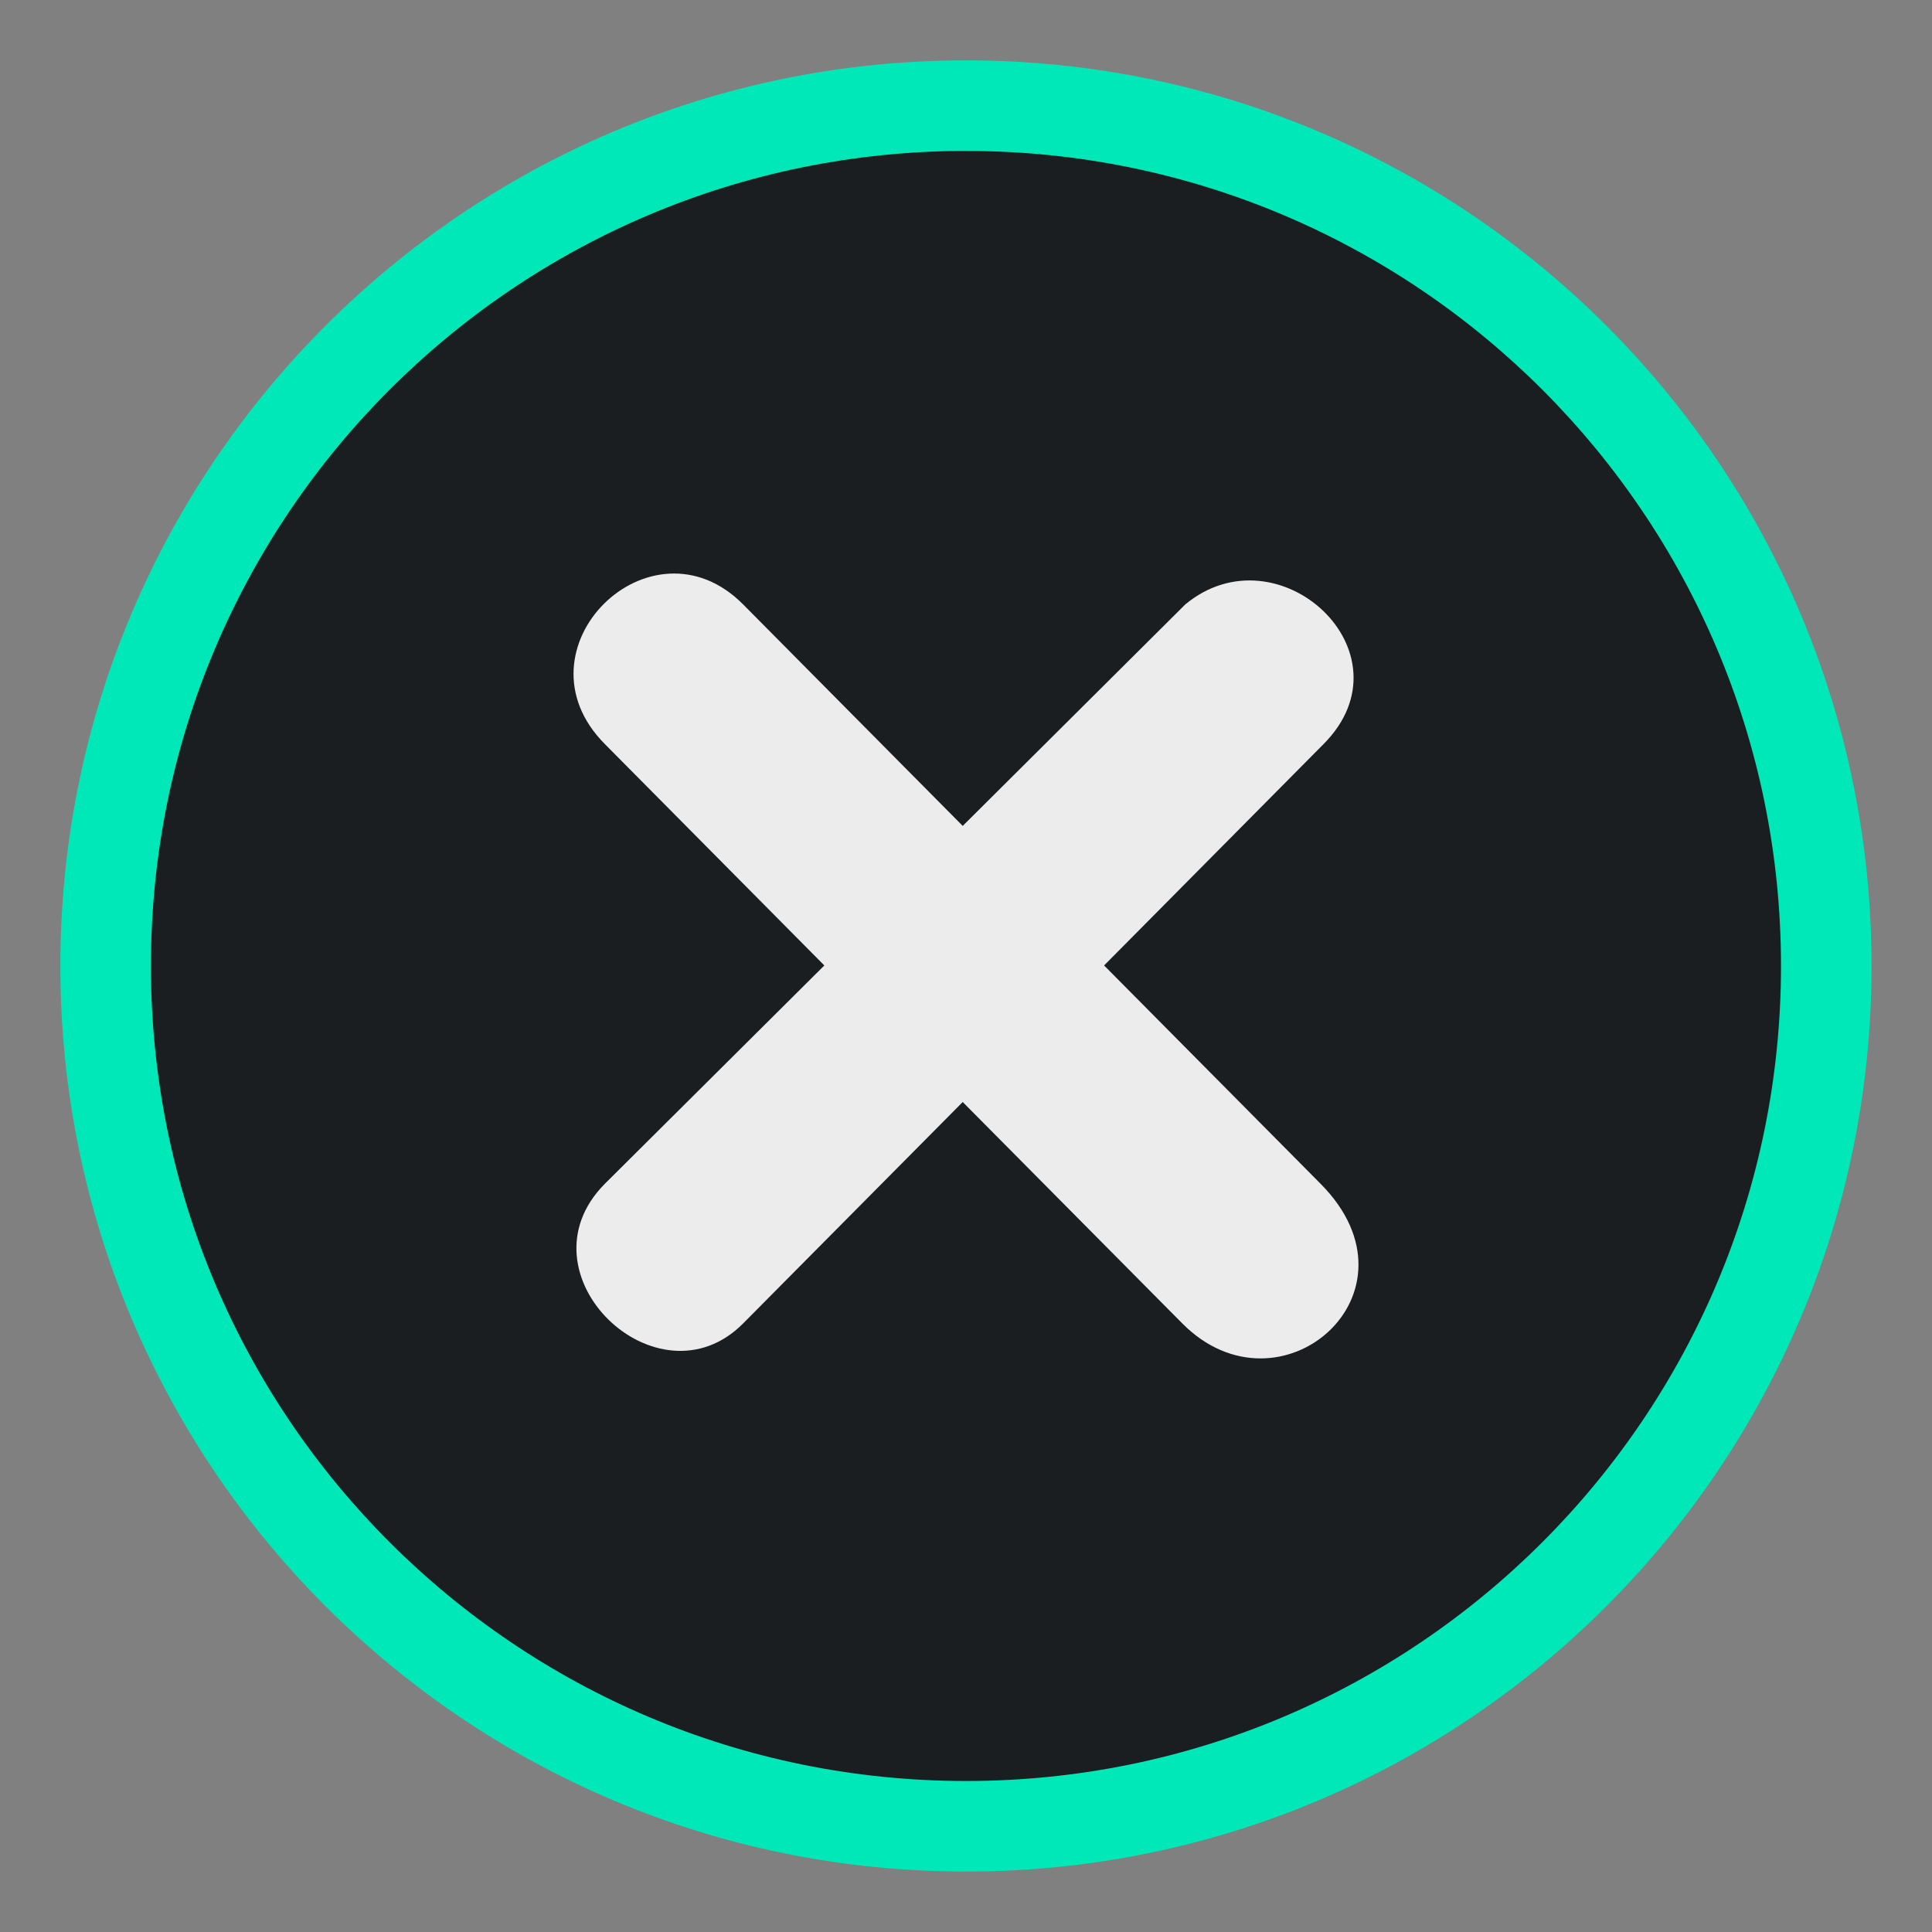
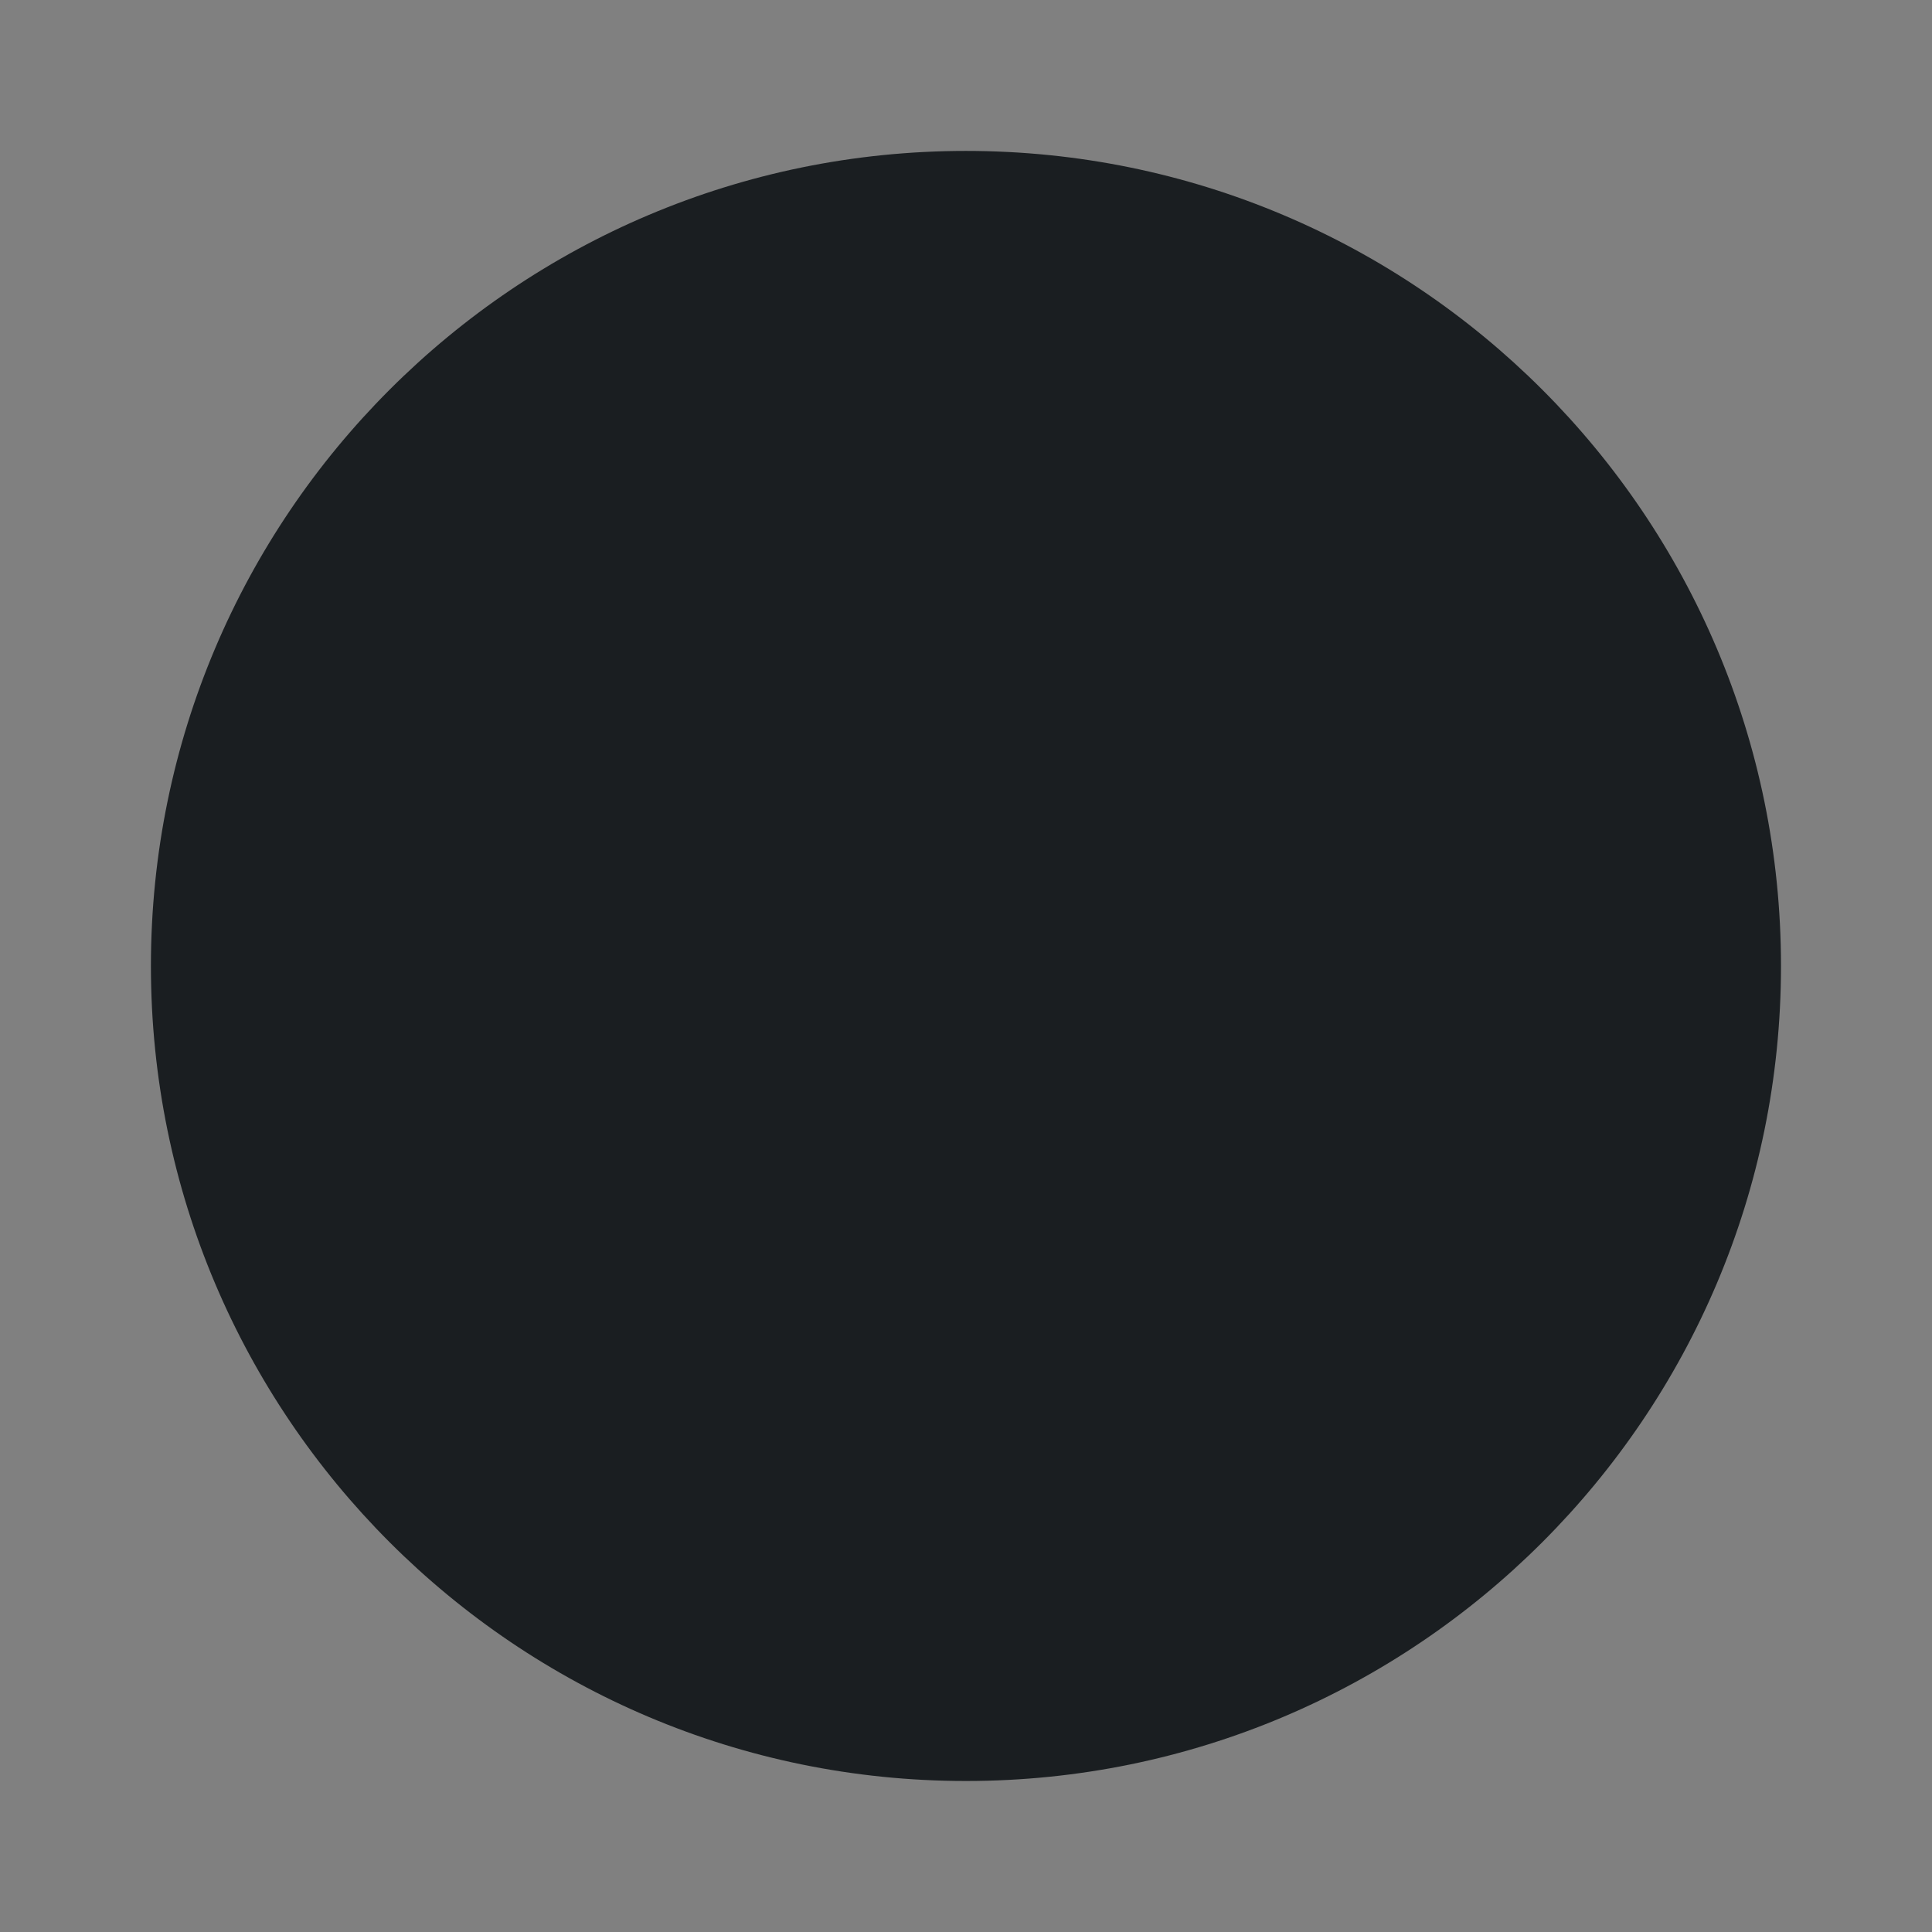
<svg xmlns="http://www.w3.org/2000/svg" xmlns:ns1="http://sodipodi.sourceforge.net/DTD/sodipodi-0.dtd" xmlns:ns2="http://www.inkscape.org/namespaces/inkscape" version="1.0" id="Foreground" x="0px" y="0px" width="32" height="32" viewBox="0 0 23.273 23.273" enable-background="new 0 0 16 16" xml:space="preserve" ns1:version="0.32" ns2:version="0.92.3 (2405546, 2018-03-11)" ns1:docname="close-window.svg" ns2:output_extension="org.inkscape.output.svg.inkscape">
  <rect x="0" y="0" width="23.273" height="23.273" fill="#808080" stroke="none" />
  <defs id="defs2397">
    <linearGradient id="linearGradient3173">
      <stop style="stop-color:#c4c4c4;stop-opacity:1;" offset="0" id="stop3175" />
      <stop style="stop-color:#ffffff;stop-opacity:1;" offset="1" id="stop3177" />
    </linearGradient>
    <ns2:perspective ns1:type="inkscape:persp3d" ns2:vp_x="0 : 8 : 1" ns2:vp_y="0 : 1000 : 0" ns2:vp_z="16 : 8 : 1" ns2:persp3d-origin="8 : 5.3333333 : 1" id="perspective2401" />
  </defs>
  <ns1:namedview ns2:window-height="713" ns2:window-width="1366" ns2:pageshadow="2" ns2:pageopacity="0" guidetolerance="10.0" gridtolerance="10.0" objecttolerance="10.0" borderopacity="1.0" bordercolor="#666666" pagecolor="#000000" id="base" showgrid="true" ns2:zoom="8.898926" ns2:cx="-4.1520939" ns2:cy="19.955159" ns2:window-x="0" ns2:window-y="25" ns2:current-layer="Foreground" showguides="true" ns2:guide-bbox="true" borderlayer="true" ns2:showpageshadow="false" ns2:window-maximized="1" ns2:snap-bbox="true">
    <ns2:grid type="xygrid" id="grid11246" empspacing="5" visible="true" enabled="true" snapvisiblegridlinesonly="true" />
  </ns1:namedview>
-   <path clip-rule="evenodd" d="m 0.727,11.636 c 0,-6.025 4.885,-10.909 10.909,-10.909 6.025,0 10.909,4.885 10.909,10.909 0,6.025 -4.885,10.909 -10.909,10.909 -6.025,0 -10.909,-4.885 -10.909,-10.909 z" id="path2394-32" style="color:#000000;fill:#00e8b7;fill-opacity:1;fill-rule:nonzero;stroke:none;stroke-width:1.455;marker:none;visibility:visible;display:inline;overflow:visible;enable-background:accumulate" ns1:nodetypes="csssc" ns2:connector-curvature="0" />
+   <path clip-rule="evenodd" d="m 0.727,11.636 z" id="path2394-32" style="color:#000000;fill:#00e8b7;fill-opacity:1;fill-rule:nonzero;stroke:none;stroke-width:1.455;marker:none;visibility:visible;display:inline;overflow:visible;enable-background:accumulate" ns1:nodetypes="csssc" ns2:connector-curvature="0" />
  <g id="g3172-6" transform="translate(4.753,2.824)" />
  <path style="color:#000000;clip-rule:evenodd;display:inline;overflow:visible;visibility:visible;fill:#1a1e21;fill-opacity:1;fill-rule:nonzero;stroke:none;stroke-width:1.309;marker:none;enable-background:accumulate" d="m 11.636,1.818 c -5.422,0 -9.818,4.396 -9.818,9.818 0,5.422 4.396,9.818 9.818,9.818 5.422,0 9.818,-4.396 9.818,-9.818 0,-5.422 -4.396,-9.818 -9.818,-9.818 z" id="path2394-32-3" ns2:connector-curvature="0" />
-   <path d="m 8.952,7.281 2.645,2.668 2.681,-2.668 c 1.118,-0.927 2.761,0.578 1.667,1.681 l -2.645,2.668 2.609,2.631 c 1.305,1.316 -0.493,2.864 -1.667,1.681 L 11.597,13.275 8.952,15.942 C 7.925,16.978 6.21,15.346 7.285,14.261 L 9.93,11.63 7.285,8.962 C 6.15,7.818 7.841,6.161 8.952,7.281 z" ns2:connector-curvature="0" id="path27279-0-5" style="font-size:medium;font-style:normal;font-variant:normal;font-weight:normal;font-stretch:normal;text-indent:0;text-align:start;text-decoration:none;line-height:normal;letter-spacing:normal;word-spacing:normal;text-transform:none;direction:ltr;block-progression:tb;writing-mode:lr-tb;text-anchor:start;color:#bebebe;fill:#ececec;fill-opacity:1;fill-rule:nonzero;stroke:none;stroke-width:1.781;marker:none;visibility:visible;display:inline;overflow:visible;enable-background:new;font-family:Andale Mono;-inkscape-font-specification:Andale Mono" ns1:nodetypes="ccccccccccccc" />
</svg>